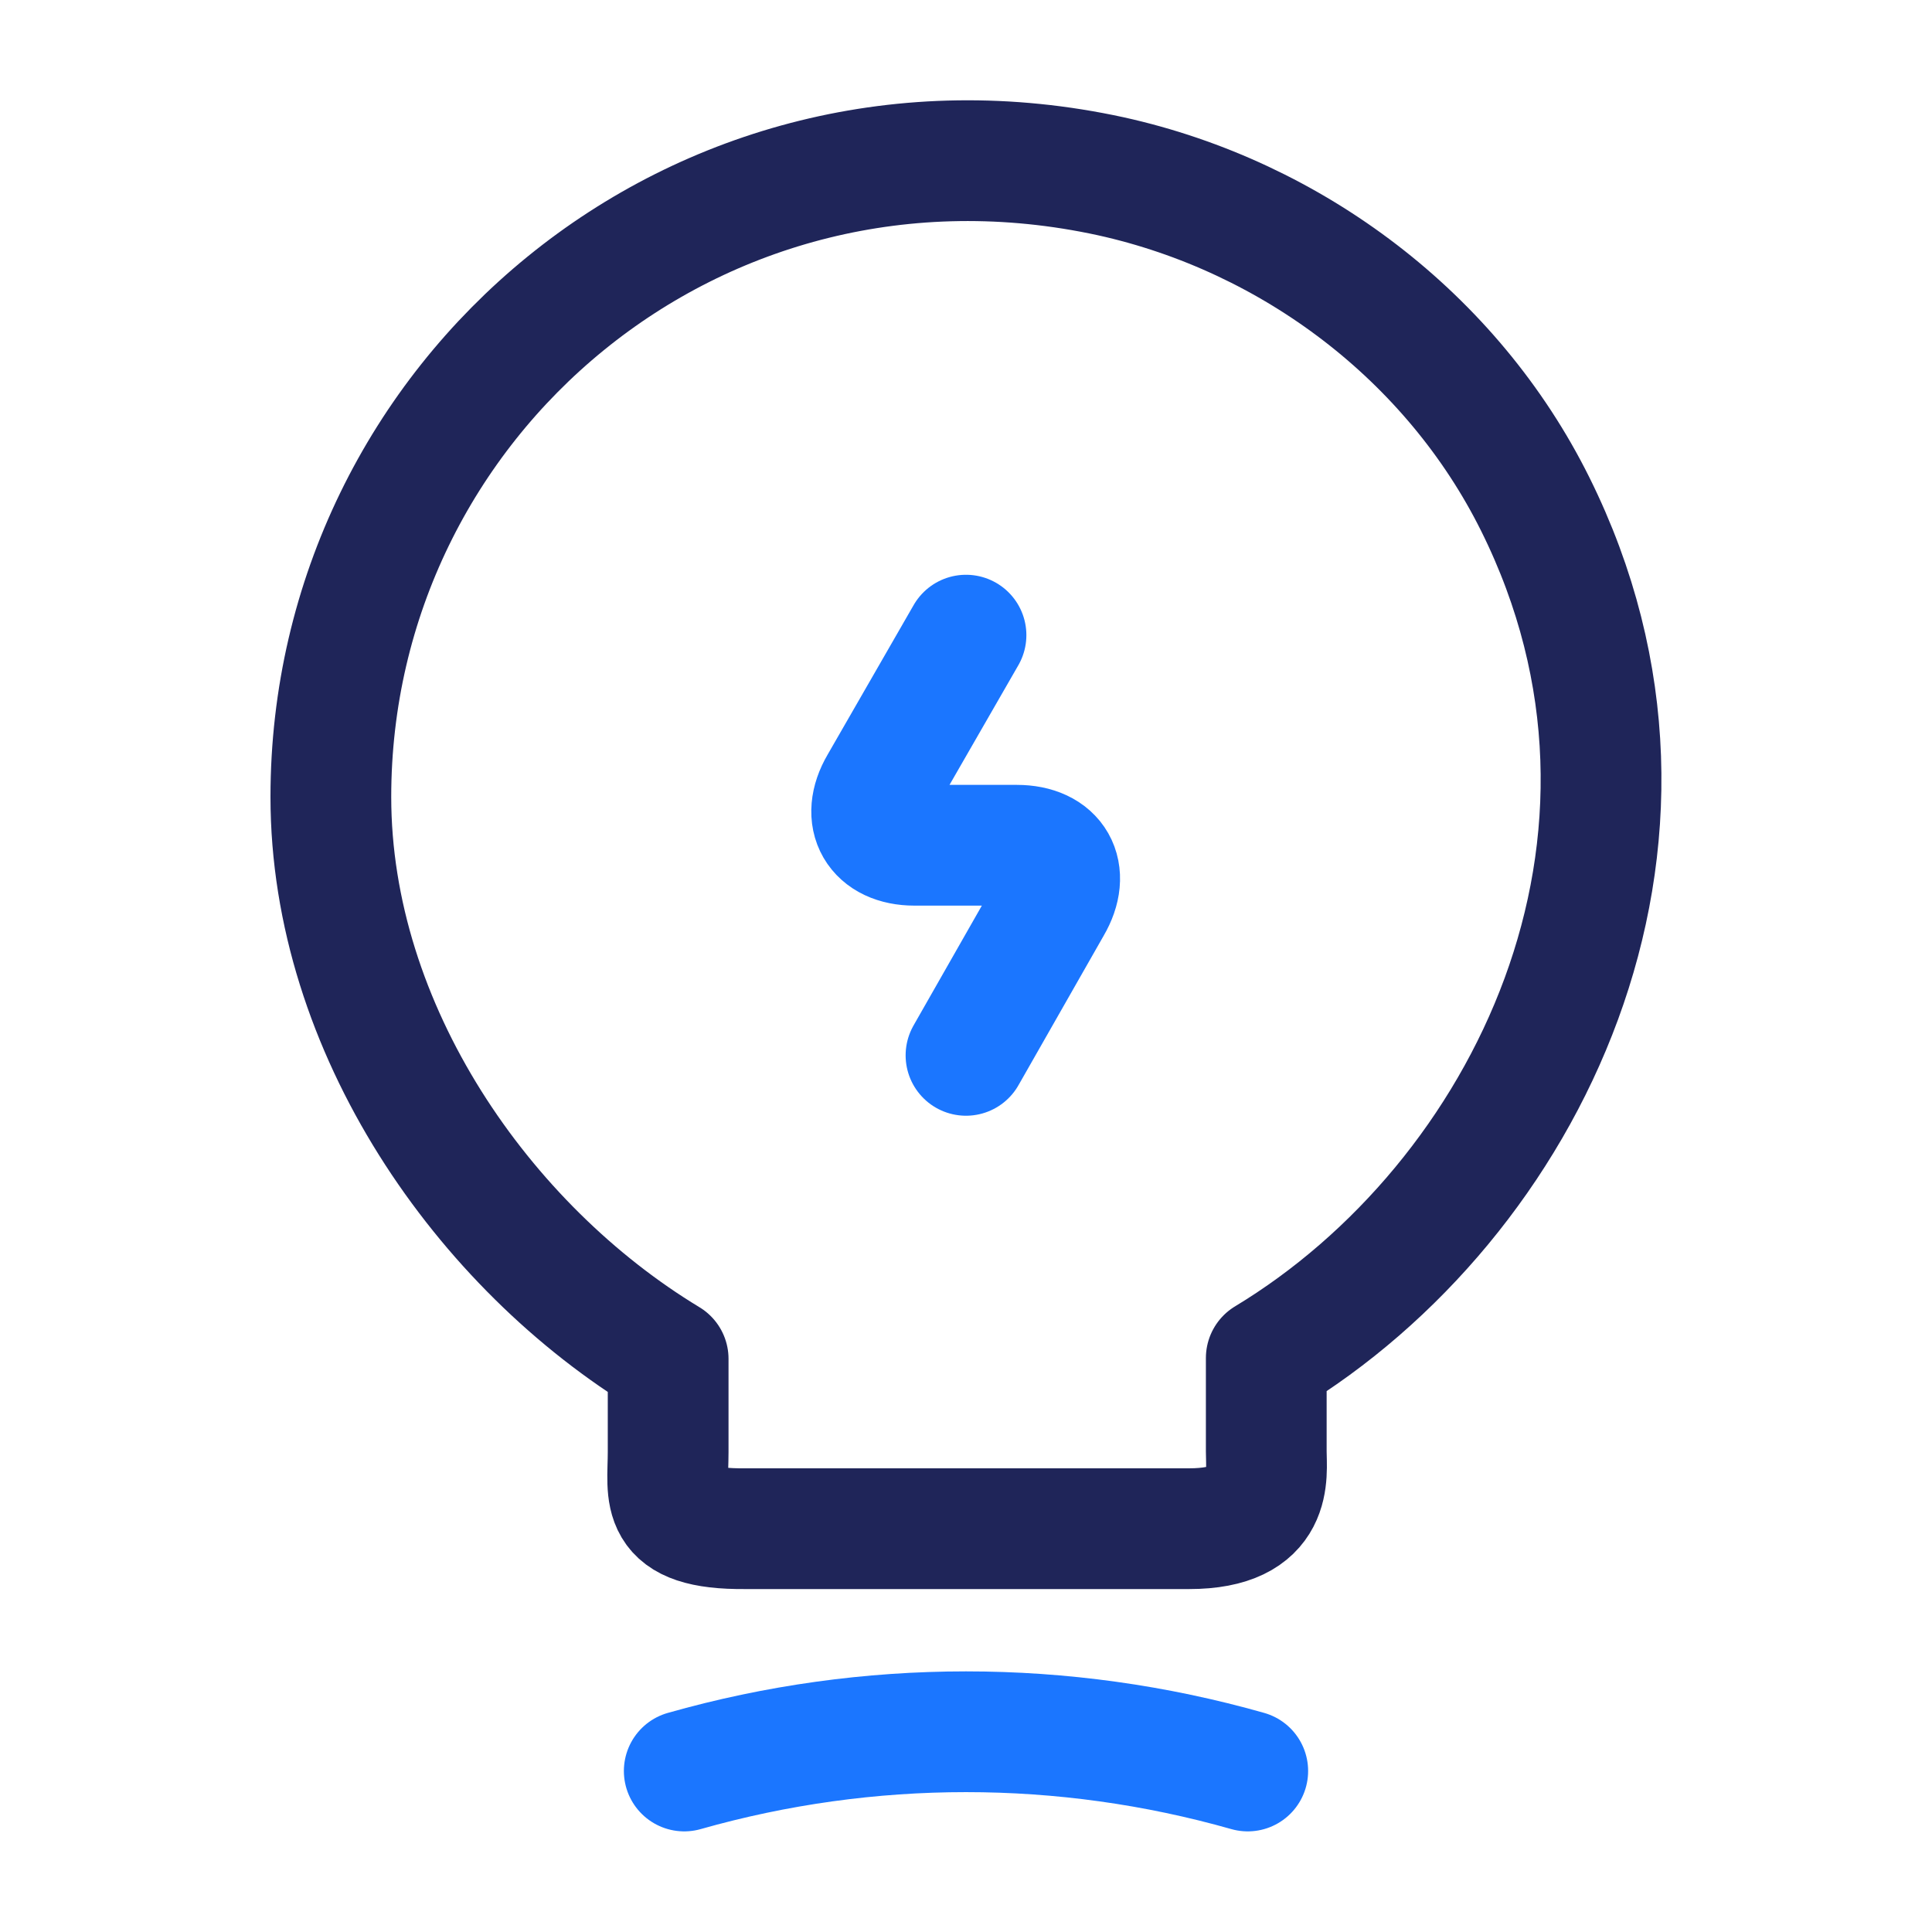
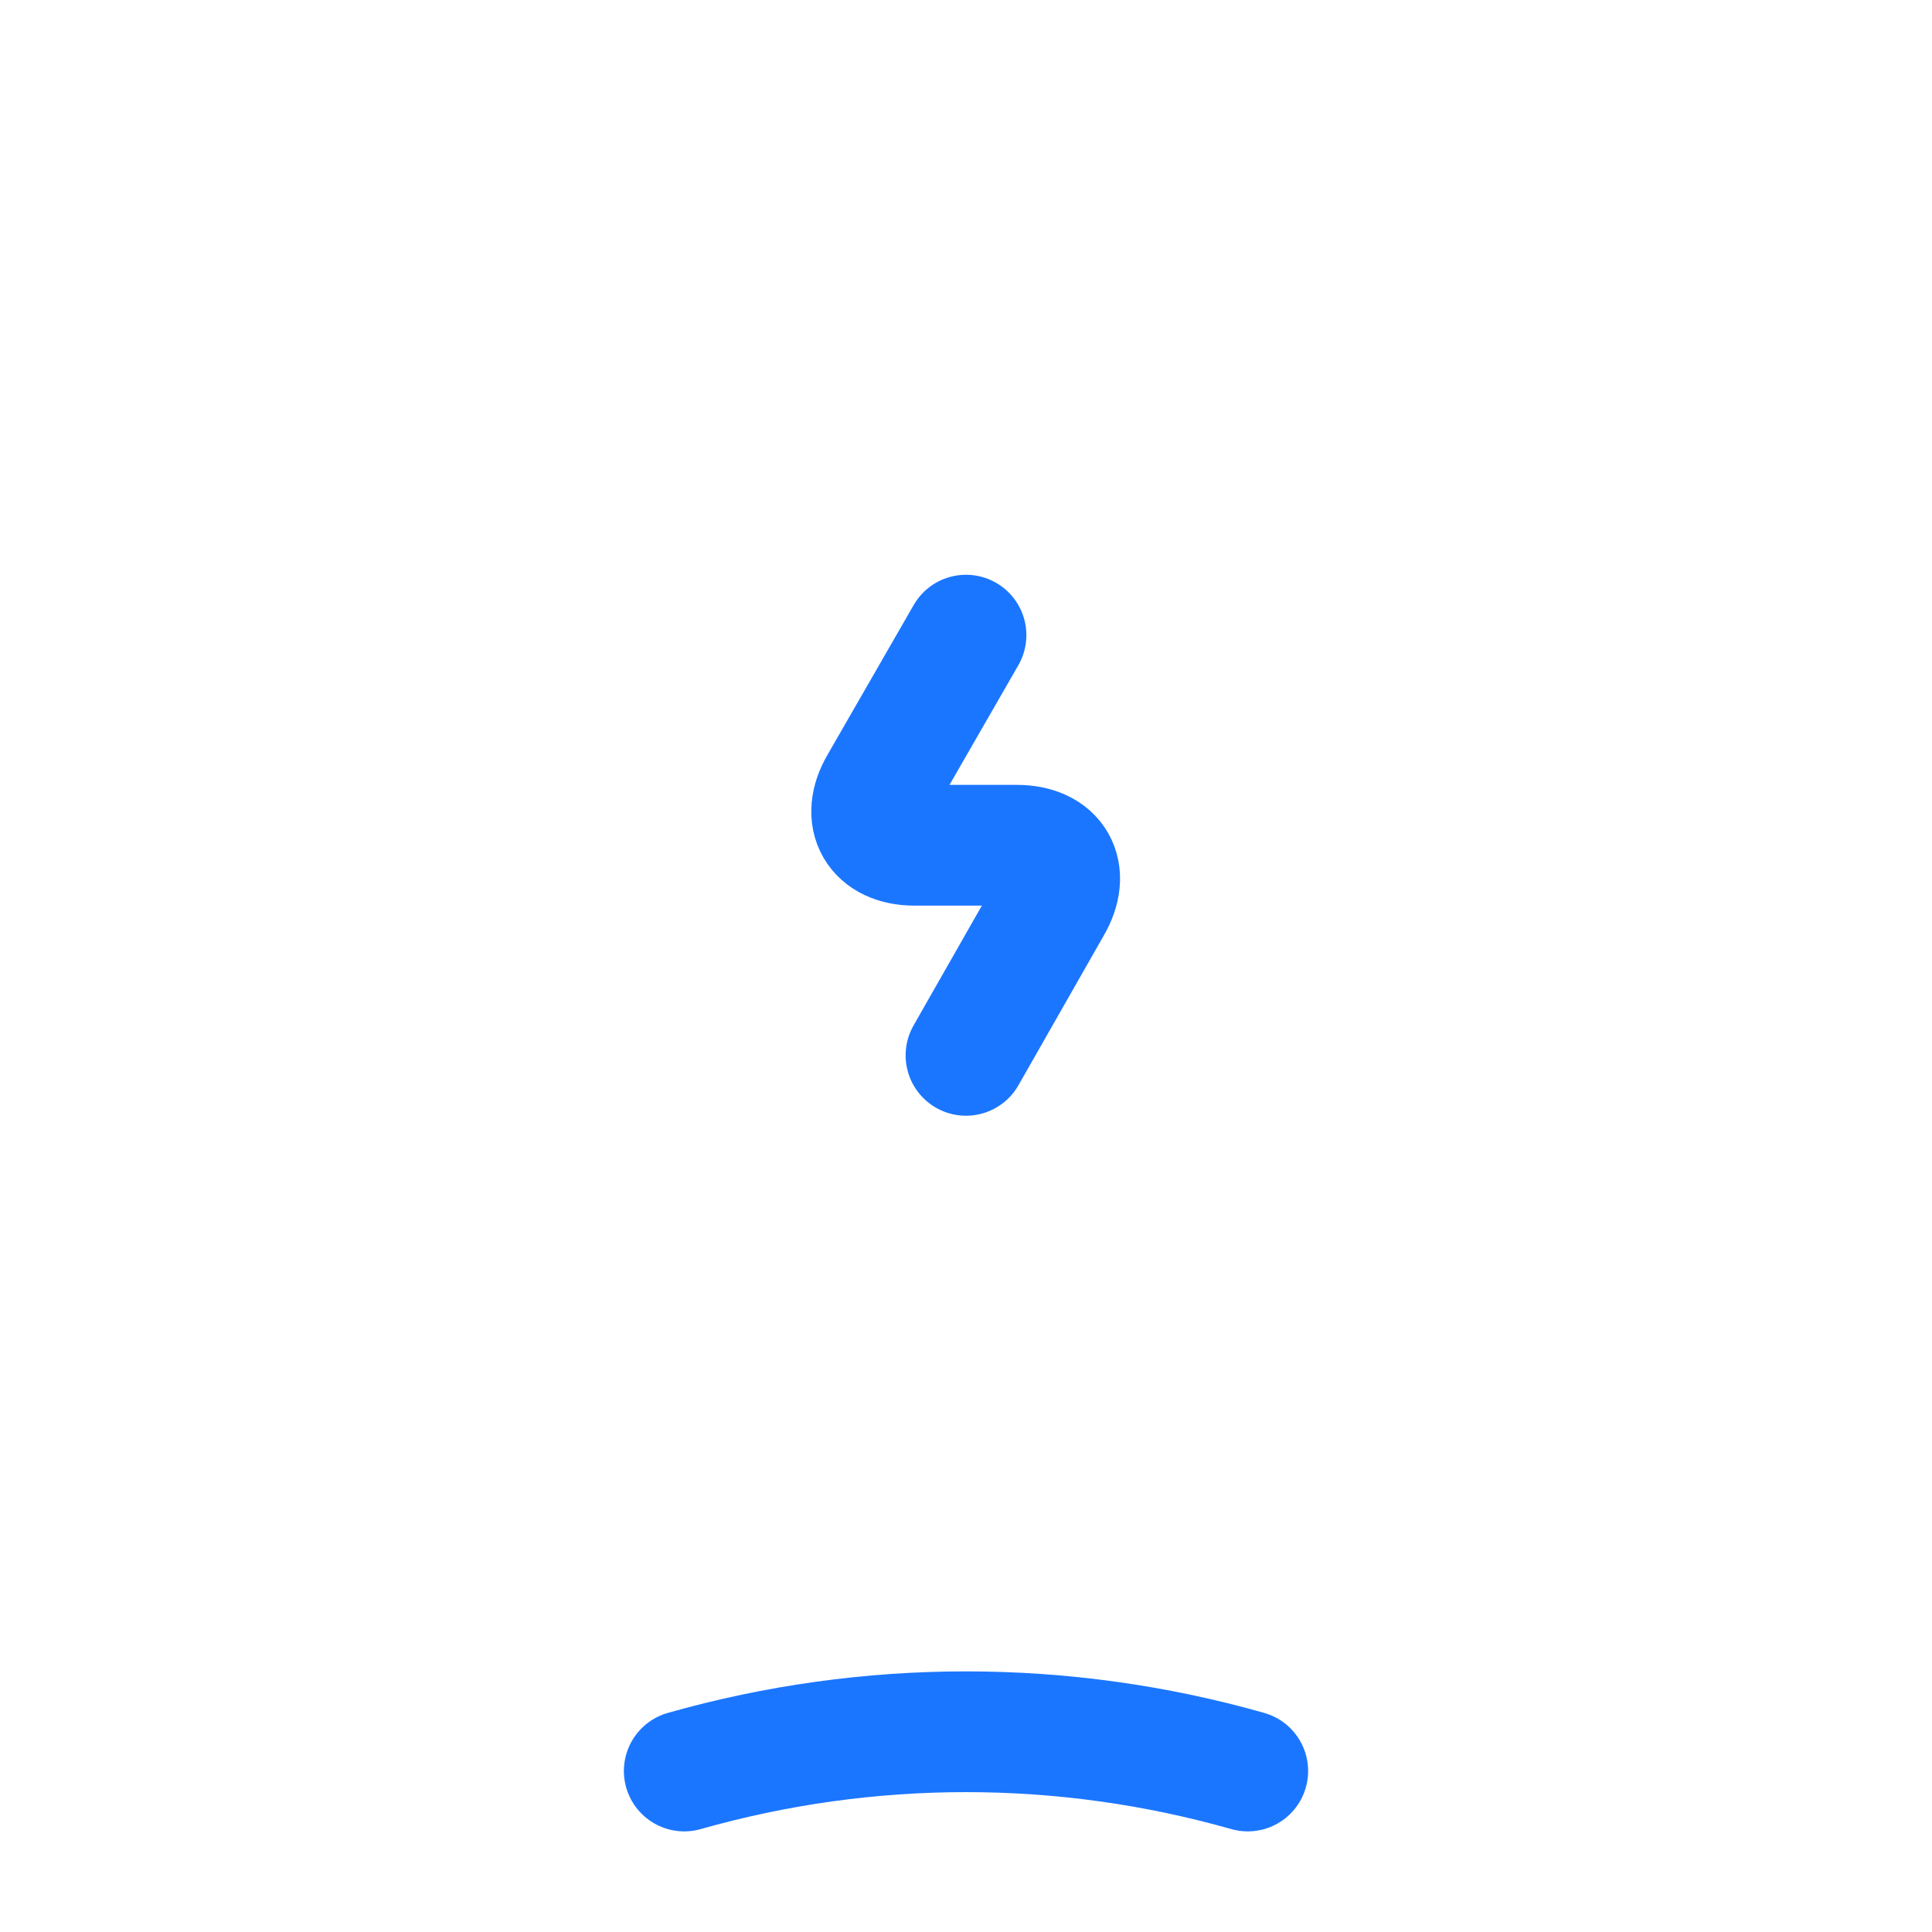
<svg xmlns="http://www.w3.org/2000/svg" width="48" height="48" viewBox="0 0 48 48" fill="none">
  <path d="M24 15.78L21.86 19.5C21.38 20.32 21.78 21 22.72 21H25.26C26.22 21 26.6 21.68 26.12 22.5L24 26.22" stroke="#1B76FF" stroke-width="3" stroke-linecap="round" stroke-linejoin="round" />
-   <path d="M16.6 36.08V33.76C12 30.98 8.22 25.56 8.22 19.8C8.22 9.9 17.32 2.14 27.6 4.38C32.12 5.38 36.08 8.38 38.14 12.52C42.32 20.92 37.92 29.84 31.46 33.74V36.06C31.46 36.64 31.68 37.98 29.54 37.98H18.52C16.32 38 16.6 37.14 16.6 36.08Z" stroke="#1F2559" stroke-width="3" stroke-linecap="round" stroke-linejoin="round" />
  <path d="M17 44C21.58 42.7 26.42 42.7 31 44" stroke="#1B76FF" stroke-width="3" stroke-linecap="round" stroke-linejoin="round" />
</svg>